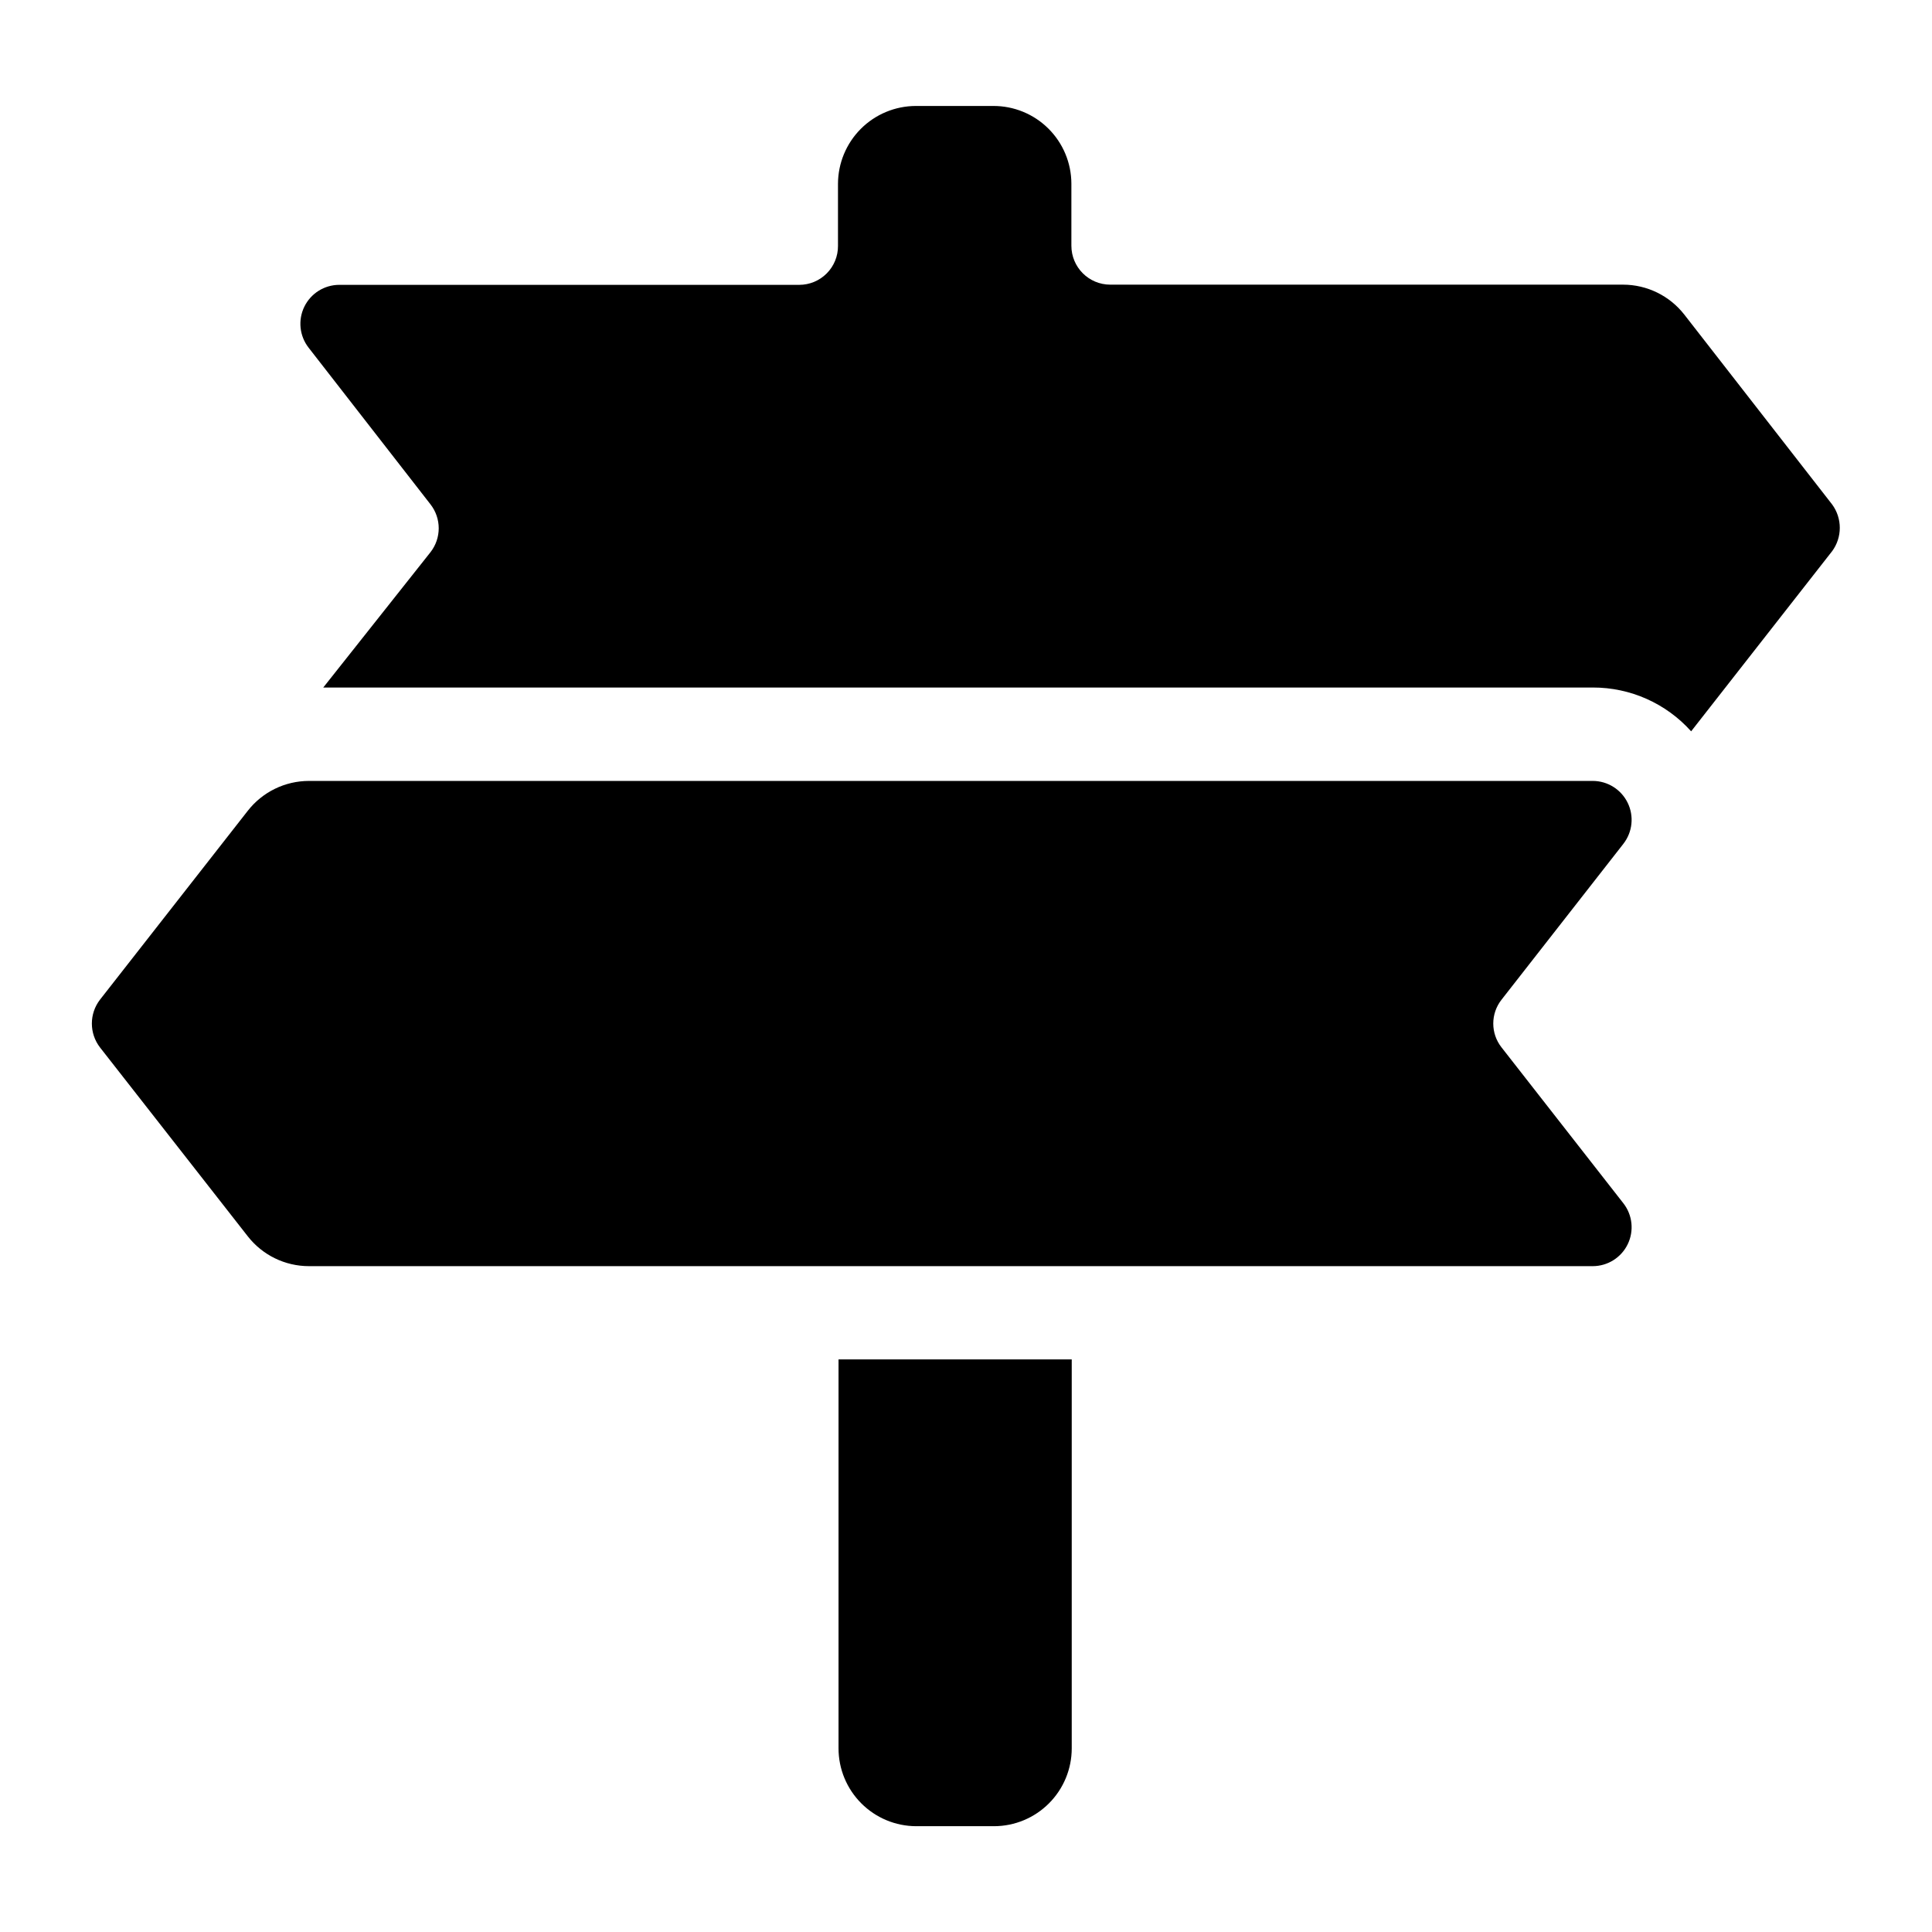
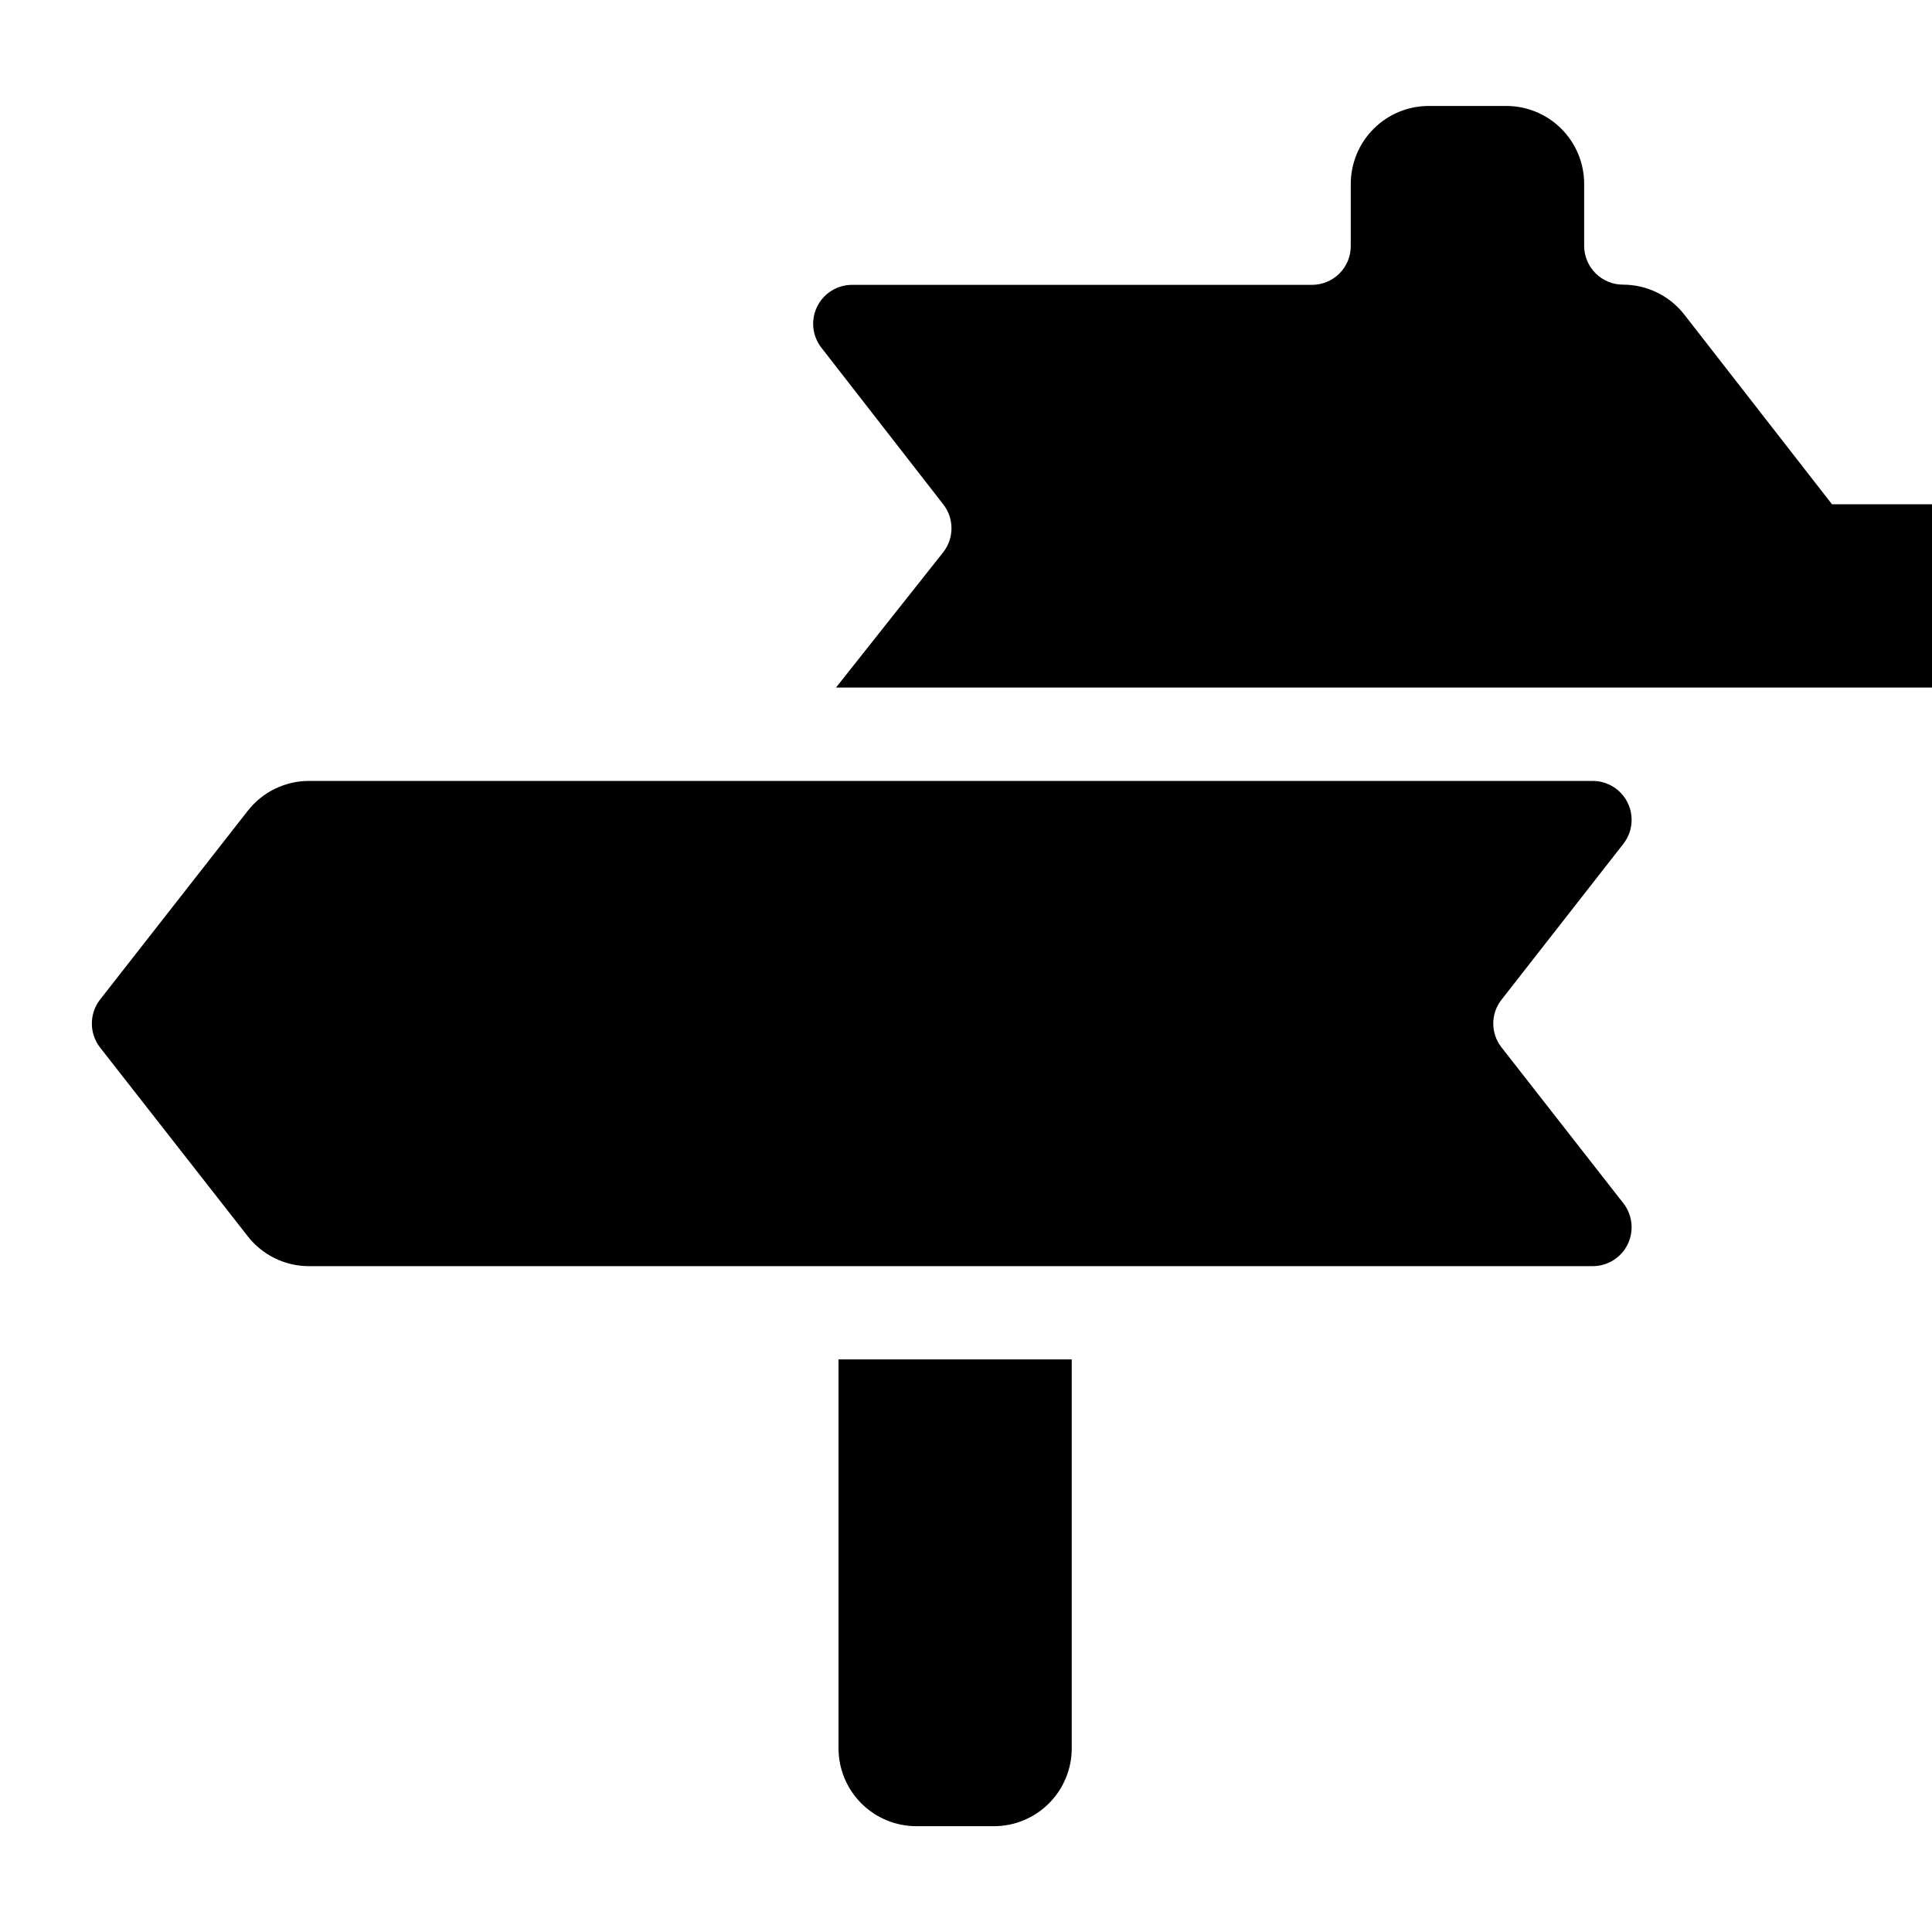
<svg xmlns="http://www.w3.org/2000/svg" fill="#000000" width="800px" height="800px" version="1.1" viewBox="144 144 512 512">
-   <path d="m366.22 504.26h61.801v103.07c0 5.465-2.168 10.703-6.027 14.57-3.856 3.871-9.094 6.051-14.555 6.062h-20.633c-5.465-0.012-10.699-2.191-14.559-6.062-3.859-3.867-6.027-9.105-6.027-14.57zm263.28-226.62-39.152-50.285c-3.902-4.992-9.883-7.914-16.219-7.918h-135.89c-5.695 0-10.312-4.617-10.312-10.316v-16.457c-0.016-5.481-2.207-10.73-6.098-14.59-3.887-3.863-9.152-6.019-14.633-5.992h-20.488c-5.469 0.012-10.707 2.188-14.574 6.055-3.867 3.867-6.043 9.109-6.059 14.578v16.457c0.016 2.731-1.062 5.356-2.988 7.289-1.93 1.938-4.547 3.027-7.277 3.027h-121.92c-3.934 0.012-7.519 2.262-9.242 5.797-1.723 3.539-1.285 7.746 1.133 10.852l32.289 41.504c2.926 3.734 2.926 8.98 0 12.715l-28.402 35.844h336.45c9.941-0.02 19.418 4.203 26.051 11.609l37.328-47.695 0.004 0.004c2.75-3.703 2.75-8.773 0-12.477zm-419.84 193.99c3.898 4.992 9.879 7.914 16.215 7.914h340.24c3.934-0.012 7.516-2.262 9.238-5.797 1.723-3.539 1.285-7.746-1.133-10.852l-32.289-41.312c-2.934-3.711-2.934-8.953 0-12.668l32.293-41.312h-0.004c2.418-3.106 2.856-7.312 1.133-10.848-1.723-3.539-5.305-5.789-9.238-5.801h-340.24c-6.336 0.004-12.316 2.922-16.215 7.918l-39.156 50.043c-2.879 3.731-2.879 8.938 0 12.668z" />
+   <path d="m366.22 504.26h61.801v103.07c0 5.465-2.168 10.703-6.027 14.57-3.856 3.871-9.094 6.051-14.555 6.062h-20.633c-5.465-0.012-10.699-2.191-14.559-6.062-3.859-3.867-6.027-9.105-6.027-14.57zm263.28-226.62-39.152-50.285c-3.902-4.992-9.883-7.914-16.219-7.918c-5.695 0-10.312-4.617-10.312-10.316v-16.457c-0.016-5.481-2.207-10.73-6.098-14.59-3.887-3.863-9.152-6.019-14.633-5.992h-20.488c-5.469 0.012-10.707 2.188-14.574 6.055-3.867 3.867-6.043 9.109-6.059 14.578v16.457c0.016 2.731-1.062 5.356-2.988 7.289-1.93 1.938-4.547 3.027-7.277 3.027h-121.92c-3.934 0.012-7.519 2.262-9.242 5.797-1.723 3.539-1.285 7.746 1.133 10.852l32.289 41.504c2.926 3.734 2.926 8.98 0 12.715l-28.402 35.844h336.45c9.941-0.02 19.418 4.203 26.051 11.609l37.328-47.695 0.004 0.004c2.75-3.703 2.75-8.773 0-12.477zm-419.84 193.99c3.898 4.992 9.879 7.914 16.215 7.914h340.24c3.934-0.012 7.516-2.262 9.238-5.797 1.723-3.539 1.285-7.746-1.133-10.852l-32.289-41.312c-2.934-3.711-2.934-8.953 0-12.668l32.293-41.312h-0.004c2.418-3.106 2.856-7.312 1.133-10.848-1.723-3.539-5.305-5.789-9.238-5.801h-340.24c-6.336 0.004-12.316 2.922-16.215 7.918l-39.156 50.043c-2.879 3.731-2.879 8.938 0 12.668z" />
</svg>